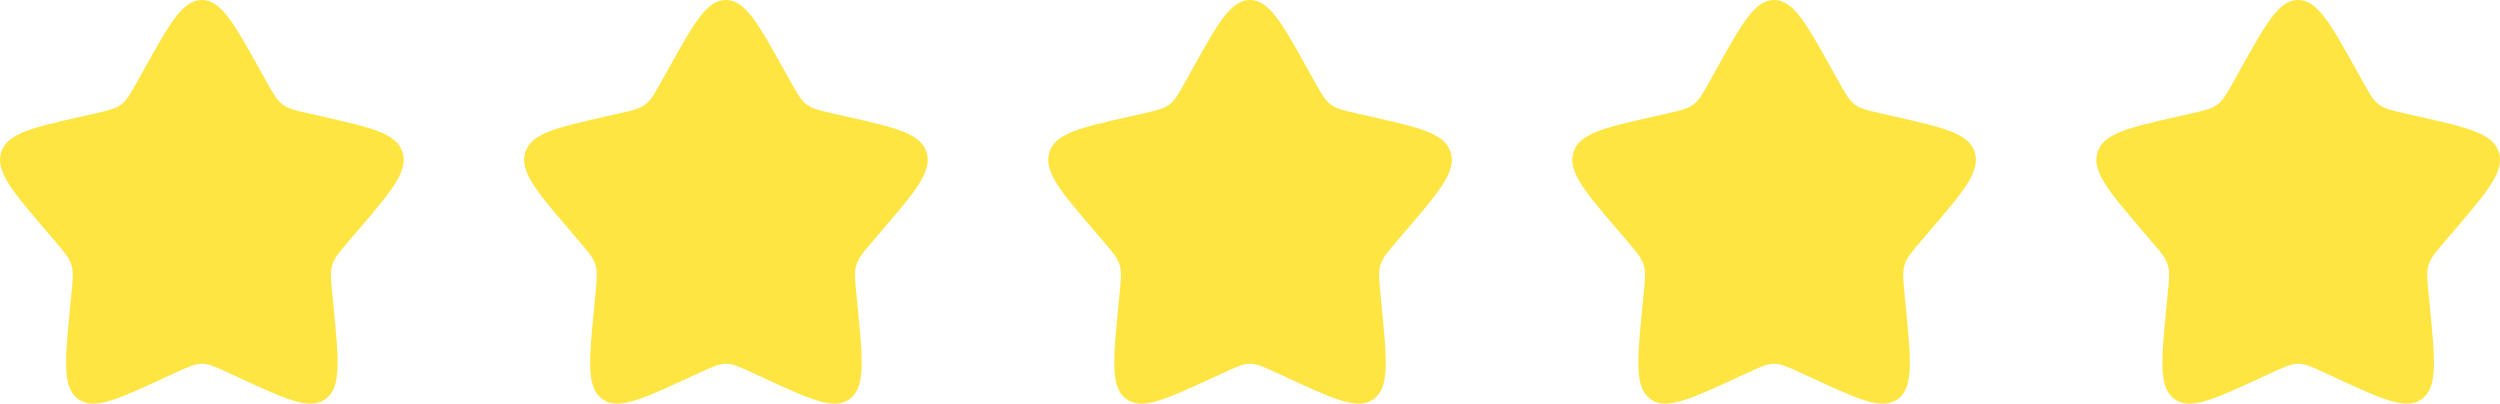
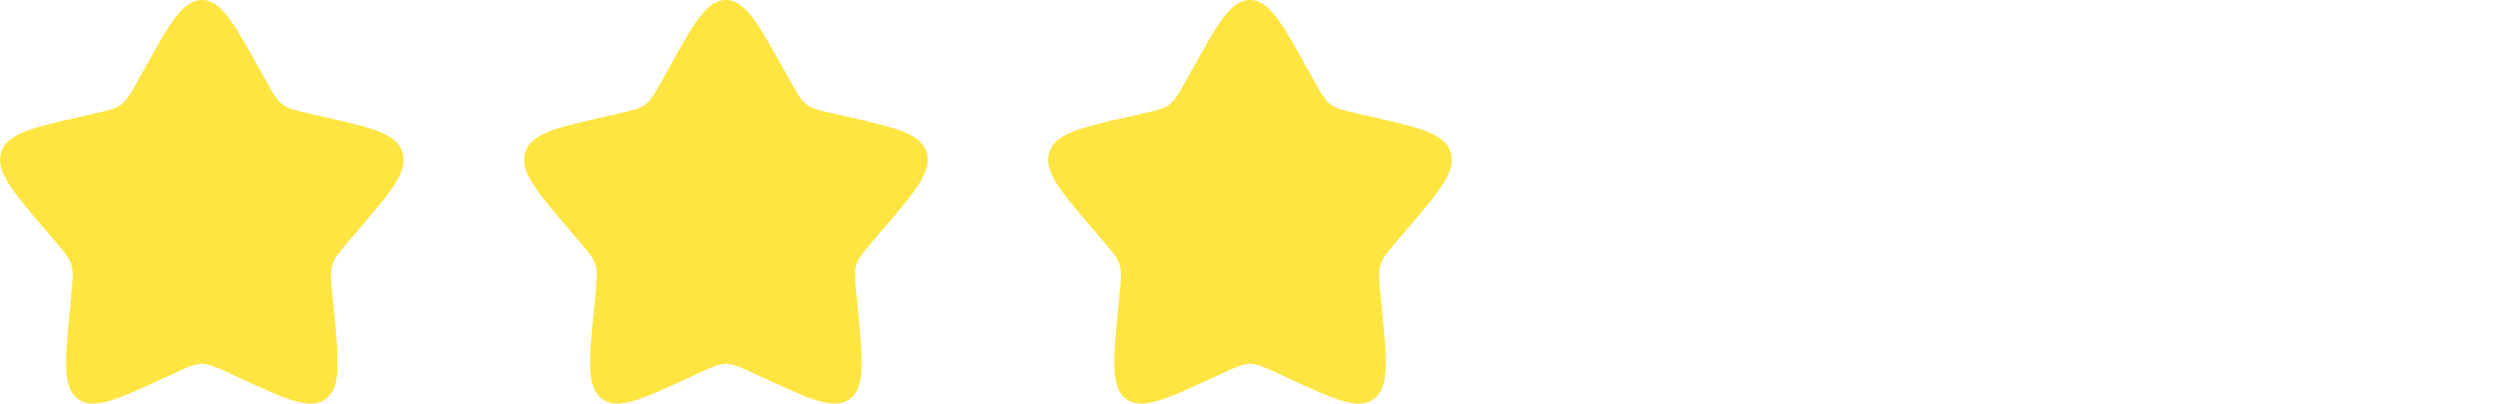
<svg xmlns="http://www.w3.org/2000/svg" xmlns:ns1="http://www.inkscape.org/namespaces/inkscape" xmlns:ns2="http://sodipodi.sourceforge.net/DTD/sodipodi-0.dtd" width="353.394mm" height="57.061mm" viewBox="0 0 353.394 57.061" version="1.1" id="svg1" xml:space="preserve" ns1:export-filename="matabuildBg.png" ns1:export-xdpi="96" ns1:export-ydpi="96">
  <ns2:namedview id="namedview1" pagecolor="#ffffff" bordercolor="#000000" borderopacity="0.25" ns1:showpageshadow="2" ns1:pageopacity="0.0" ns1:pagecheckerboard="0" ns1:deskcolor="#d1d1d1" ns1:document-units="mm">
    <ns1:page x="0" y="0" width="353.394" height="57.061" id="page2" margin="0" bleed="0" />
  </ns2:namedview>
  <defs id="defs1" />
  <g ns1:label="Layer 1" ns1:groupmode="layer" id="layer1" transform="translate(-276.5,-339.121)">
    <g id="g472" ns1:export-filename="4star.svg" ns1:export-xdpi="96" ns1:export-ydpi="96" style="fill:#ffe541;fill-opacity:1">
      <g style="fill:#ffe541;fill-opacity:1;stroke:none" id="g471" transform="matrix(2.853,0,0,2.853,567.127,333.414)">
        <g id="g473" ns1:export-filename="4star.svg" ns1:export-xdpi="96" ns1:export-ydpi="96">
          <g id="g474">
            <g style="fill:#ffe541;fill-opacity:1;stroke:none" id="g467" transform="translate(-103.866)">
              <path d="M 9.153,5.408 C 10.42,3.136 11.053,2 12,2 c 0.947,0 1.58,1.136 2.847,3.408 l 0.328,0.588 c 0.36,0.646 0.54,0.969 0.821,1.182 0.281,0.213 0.63,0.292 1.329,0.45 l 0.636,0.144 c 2.46,0.557 3.689,0.835 3.982,1.776 0.293,0.941 -0.546,1.921 -2.223,3.882 l -0.434,0.507 c -0.476,0.557 -0.715,0.836 -0.822,1.181 -0.107,0.345 -0.071,0.716 9e-4,1.46 l 0.066,0.677 c 0.254,2.616 0.38,3.924 -0.386,4.506 -0.766,0.582 -1.918,0.051 -4.221,-1.009 L 13.329,20.477 C 12.674,20.175 12.347,20.025 12,20.025 c -0.347,0 -0.674,0.151 -1.329,0.452 l -0.596,0.274 C 7.773,21.811 6.621,22.342 5.855,21.76 5.089,21.179 5.216,19.871 5.469,17.254 L 5.535,16.578 C 5.607,15.834 5.643,15.462 5.536,15.118 5.429,14.773 5.19,14.494 4.714,13.937 L 4.28,13.43 C 2.603,11.469 1.765,10.489 2.057,9.548 2.35,8.607 3.58,8.329 6.04,7.772 L 6.676,7.628 C 7.375,7.47 7.724,7.391 8.005,7.178 8.286,6.965 8.466,6.642 8.825,5.996 Z" stroke="#1c274c" stroke-width="1.5" id="path1-4" style="fill:#ffe541;fill-opacity:1;stroke:none" />
            </g>
            <g style="fill:#ffe541;fill-opacity:1;stroke:none" id="g468" transform="translate(-77.9)">
              <path d="M 9.153,5.408 C 10.42,3.136 11.053,2 12,2 c 0.947,0 1.58,1.136 2.847,3.408 l 0.328,0.588 c 0.36,0.646 0.54,0.969 0.821,1.182 0.281,0.213 0.63,0.292 1.329,0.45 l 0.636,0.144 c 2.46,0.557 3.689,0.835 3.982,1.776 0.293,0.941 -0.546,1.921 -2.223,3.882 l -0.434,0.507 c -0.476,0.557 -0.715,0.836 -0.822,1.181 -0.107,0.345 -0.071,0.716 9e-4,1.46 l 0.066,0.677 c 0.254,2.616 0.38,3.924 -0.386,4.506 -0.766,0.582 -1.918,0.051 -4.221,-1.009 L 13.329,20.477 C 12.674,20.175 12.347,20.025 12,20.025 c -0.347,0 -0.674,0.151 -1.329,0.452 l -0.596,0.274 C 7.773,21.811 6.621,22.342 5.855,21.76 5.089,21.179 5.216,19.871 5.469,17.254 L 5.535,16.578 C 5.607,15.834 5.643,15.462 5.536,15.118 5.429,14.773 5.19,14.494 4.714,13.937 L 4.28,13.43 C 2.603,11.469 1.765,10.489 2.057,9.548 2.35,8.607 3.58,8.329 6.04,7.772 L 6.676,7.628 C 7.375,7.47 7.724,7.391 8.005,7.178 8.286,6.965 8.466,6.642 8.825,5.996 Z" stroke="#1c274c" stroke-width="1.5" id="path467" style="fill:#ffe541;fill-opacity:1;stroke:none" />
            </g>
            <g style="fill:#ffe541;fill-opacity:1;stroke:none" id="g469" transform="translate(-51.933)">
              <path d="M 9.153,5.408 C 10.42,3.136 11.053,2 12,2 c 0.947,0 1.58,1.136 2.847,3.408 l 0.328,0.588 c 0.36,0.646 0.54,0.969 0.821,1.182 0.281,0.213 0.63,0.292 1.329,0.45 l 0.636,0.144 c 2.46,0.557 3.689,0.835 3.982,1.776 0.293,0.941 -0.546,1.921 -2.223,3.882 l -0.434,0.507 c -0.476,0.557 -0.715,0.836 -0.822,1.181 -0.107,0.345 -0.071,0.716 9e-4,1.46 l 0.066,0.677 c 0.254,2.616 0.38,3.924 -0.386,4.506 -0.766,0.582 -1.918,0.051 -4.221,-1.009 L 13.329,20.477 C 12.674,20.175 12.347,20.025 12,20.025 c -0.347,0 -0.674,0.151 -1.329,0.452 l -0.596,0.274 C 7.773,21.811 6.621,22.342 5.855,21.76 5.089,21.179 5.216,19.871 5.469,17.254 L 5.535,16.578 C 5.607,15.834 5.643,15.462 5.536,15.118 5.429,14.773 5.19,14.494 4.714,13.937 L 4.28,13.43 C 2.603,11.469 1.765,10.489 2.057,9.548 2.35,8.607 3.58,8.329 6.04,7.772 L 6.676,7.628 C 7.375,7.47 7.724,7.391 8.005,7.178 8.286,6.965 8.466,6.642 8.825,5.996 Z" stroke="#1c274c" stroke-width="1.5" id="path468" style="fill:#ffe541;fill-opacity:1;stroke:none" />
            </g>
            <g style="fill:#ffe541;fill-opacity:1;stroke:none" id="g470" transform="translate(-25.966)">
-               <path d="M 9.153,5.408 C 10.42,3.136 11.053,2 12,2 c 0.947,0 1.58,1.136 2.847,3.408 l 0.328,0.588 c 0.36,0.646 0.54,0.969 0.821,1.182 0.281,0.213 0.63,0.292 1.329,0.45 l 0.636,0.144 c 2.46,0.557 3.689,0.835 3.982,1.776 0.293,0.941 -0.546,1.921 -2.223,3.882 l -0.434,0.507 c -0.476,0.557 -0.715,0.836 -0.822,1.181 -0.107,0.345 -0.071,0.716 9e-4,1.46 l 0.066,0.677 c 0.254,2.616 0.38,3.924 -0.386,4.506 -0.766,0.582 -1.918,0.051 -4.221,-1.009 L 13.329,20.477 C 12.674,20.175 12.347,20.025 12,20.025 c -0.347,0 -0.674,0.151 -1.329,0.452 l -0.596,0.274 C 7.773,21.811 6.621,22.342 5.855,21.76 5.089,21.179 5.216,19.871 5.469,17.254 L 5.535,16.578 C 5.607,15.834 5.643,15.462 5.536,15.118 5.429,14.773 5.19,14.494 4.714,13.937 L 4.28,13.43 C 2.603,11.469 1.765,10.489 2.057,9.548 2.35,8.607 3.58,8.329 6.04,7.772 L 6.676,7.628 C 7.375,7.47 7.724,7.391 8.005,7.178 8.286,6.965 8.466,6.642 8.825,5.996 Z" stroke="#1c274c" stroke-width="1.5" id="path469" style="fill:#ffe541;fill-opacity:1;stroke:none" />
-             </g>
-             <path d="M 9.153,5.408 C 10.42,3.136 11.053,2 12,2 c 0.947,0 1.58,1.136 2.847,3.408 l 0.328,0.588 c 0.36,0.646 0.54,0.969 0.821,1.182 0.281,0.213 0.63,0.292 1.329,0.45 l 0.636,0.144 c 2.46,0.557 3.689,0.835 3.982,1.776 0.293,0.941 -0.546,1.921 -2.223,3.882 l -0.434,0.507 c -0.476,0.557 -0.715,0.836 -0.822,1.181 -0.107,0.345 -0.071,0.716 9e-4,1.46 l 0.066,0.677 c 0.254,2.616 0.38,3.924 -0.386,4.506 -0.766,0.582 -1.918,0.051 -4.221,-1.009 L 13.329,20.477 C 12.674,20.175 12.347,20.025 12,20.025 c -0.347,0 -0.674,0.151 -1.329,0.452 l -0.596,0.274 C 7.773,21.811 6.621,22.342 5.855,21.76 5.089,21.179 5.216,19.871 5.469,17.254 L 5.535,16.578 C 5.607,15.834 5.643,15.462 5.536,15.118 5.429,14.773 5.19,14.494 4.714,13.937 L 4.28,13.43 C 2.603,11.469 1.765,10.489 2.057,9.548 2.35,8.607 3.58,8.329 6.04,7.772 L 6.676,7.628 C 7.375,7.47 7.724,7.391 8.005,7.178 8.286,6.965 8.466,6.642 8.825,5.996 Z" stroke="#1c274c" stroke-width="1.5" id="path470" style="fill:#ffe541;fill-opacity:1;stroke:none" ns2:nodetypes="sssscsssssccscccsccssssssssssss" />
+               </g>
          </g>
        </g>
      </g>
    </g>
  </g>
</svg>